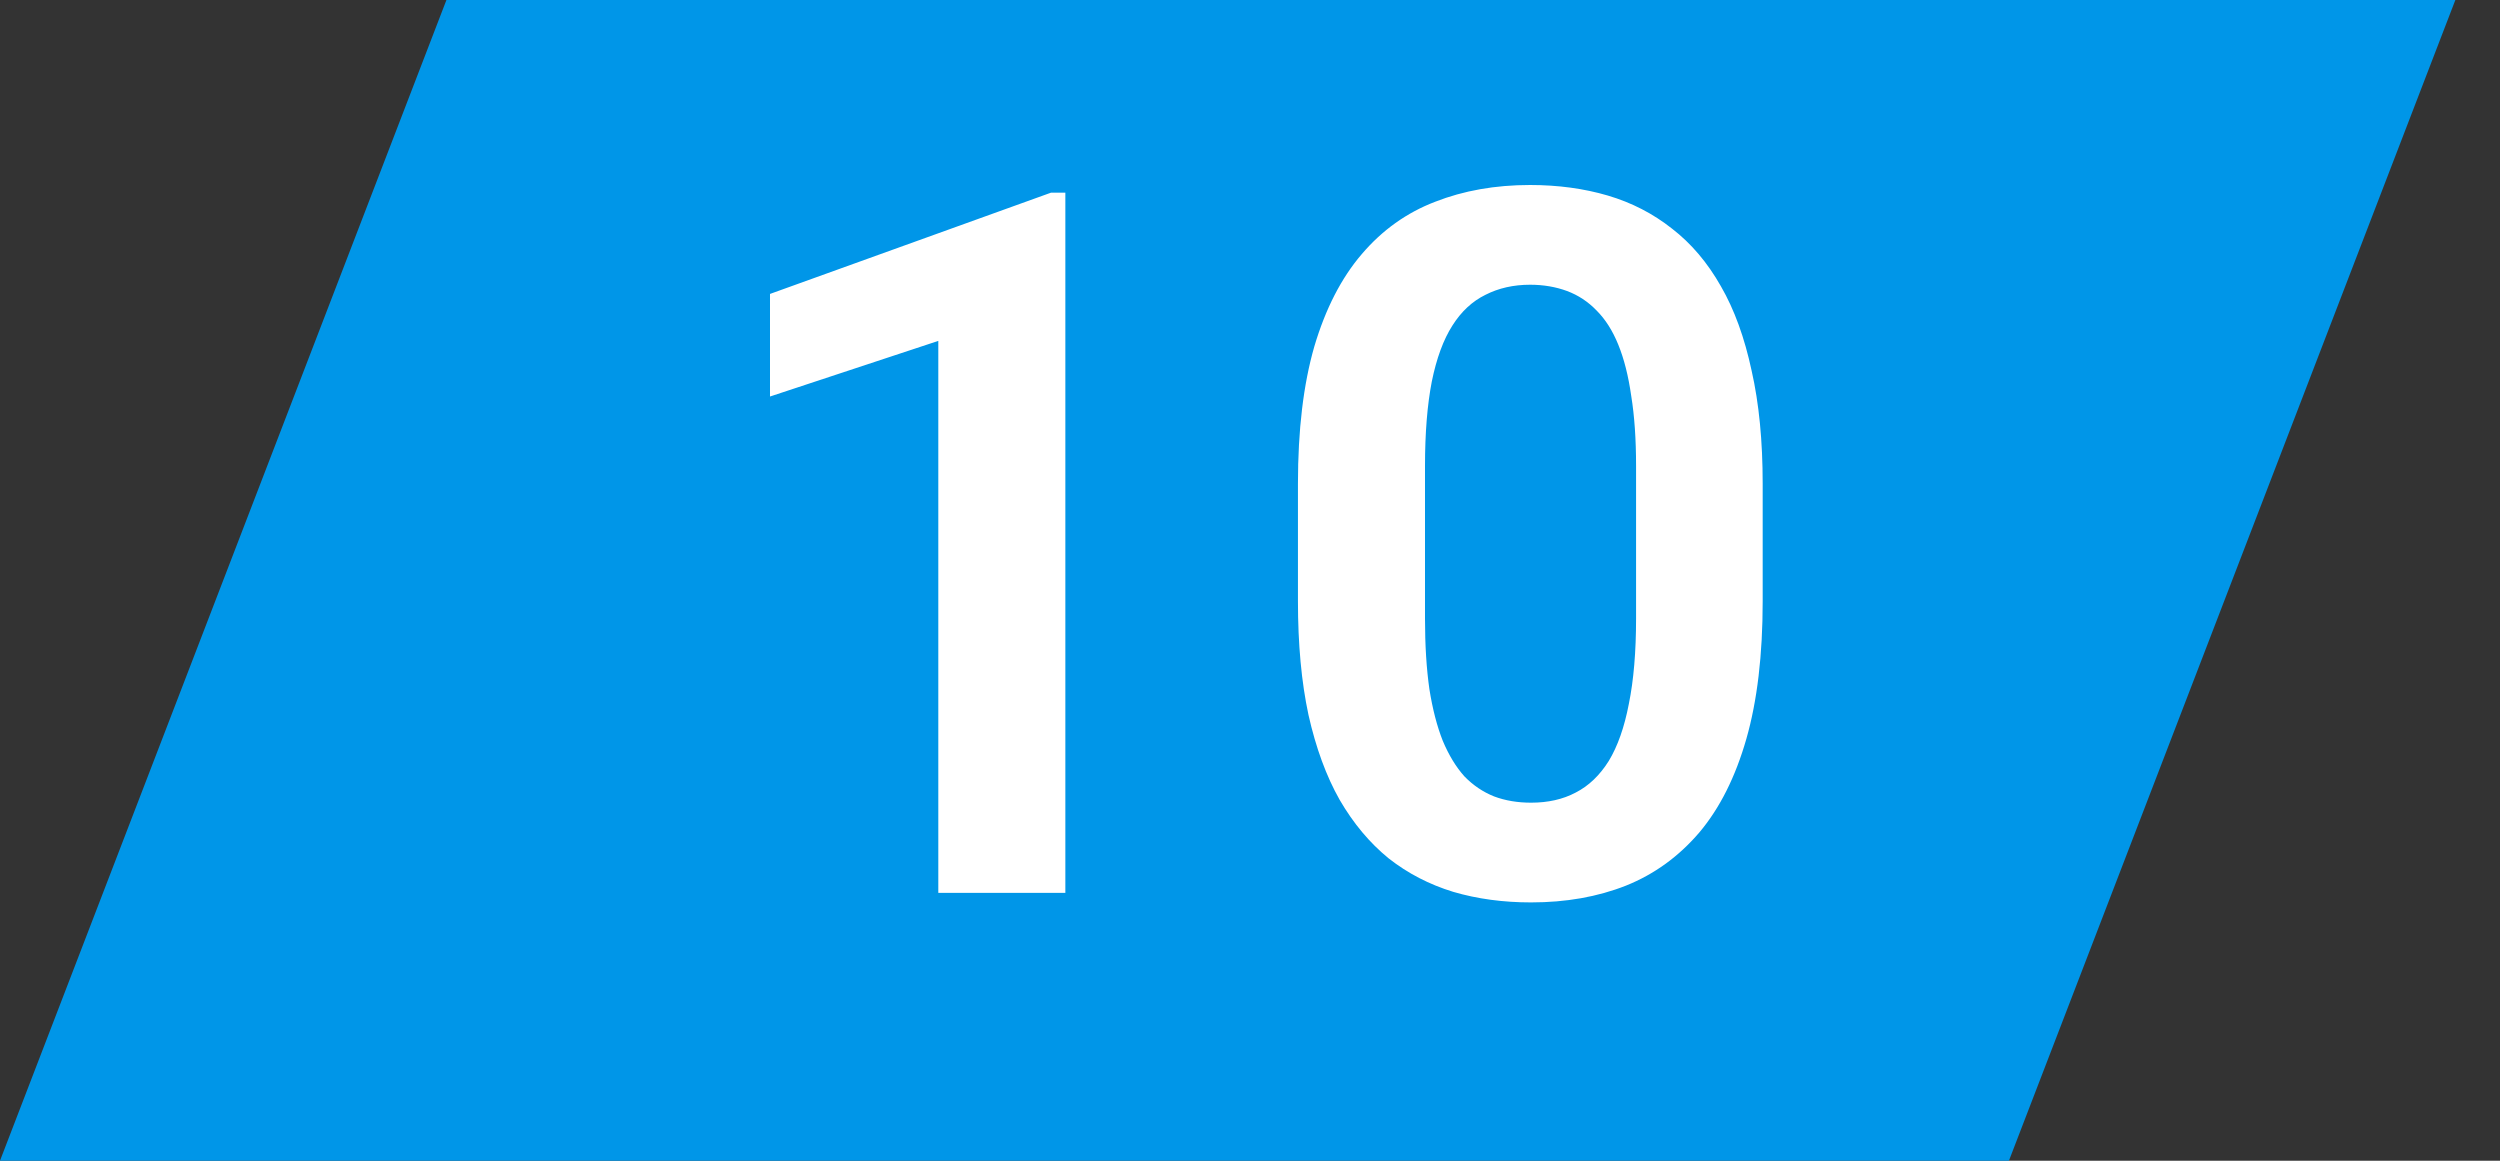
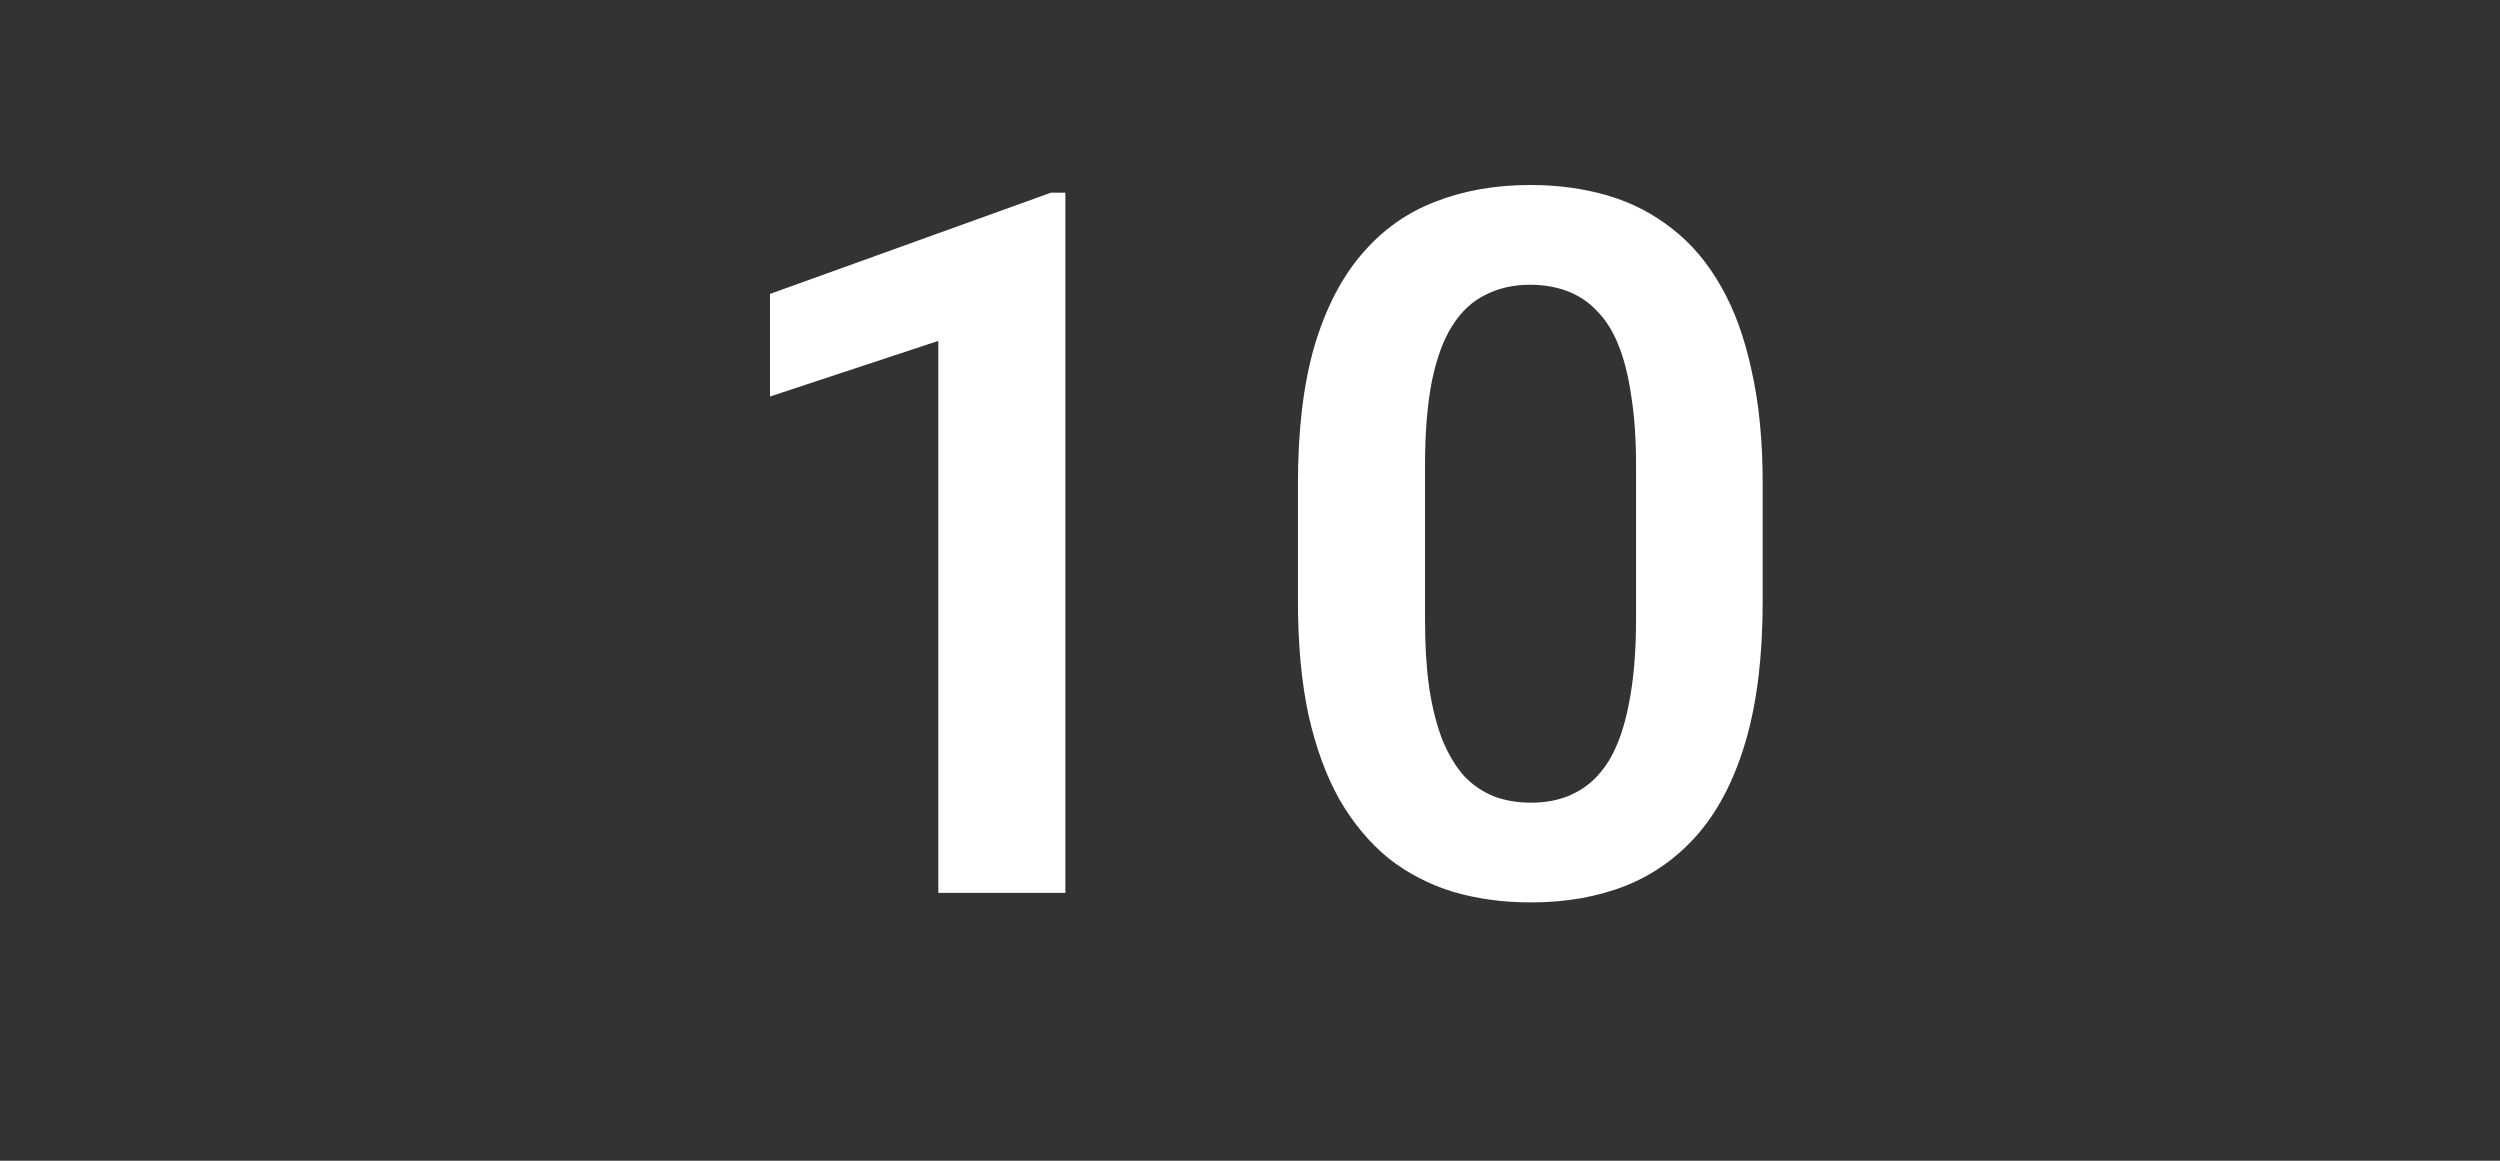
<svg xmlns="http://www.w3.org/2000/svg" width="28" height="13" viewBox="0 0 28 13" fill="none">
  <rect x="0" y="0" width="28" height="13" fill="#333333" stroke="none" />
-   <path d="M5 0H27.5L22.5 13H0L5 0Z" fill="#0096E8" />
  <path d="M11.932 2.158V10H10.509V3.818L8.624 4.441V3.292L11.771 2.158H11.932ZM19.742 5.418V6.734C19.742 7.336 19.681 7.85 19.559 8.276C19.437 8.702 19.262 9.051 19.033 9.323C18.803 9.592 18.53 9.791 18.211 9.919C17.892 10.045 17.538 10.107 17.148 10.107C16.836 10.107 16.546 10.068 16.277 9.989C16.009 9.907 15.767 9.782 15.552 9.613C15.341 9.441 15.158 9.223 15.004 8.958C14.854 8.693 14.738 8.376 14.655 8.007C14.576 7.639 14.537 7.214 14.537 6.734V5.418C14.537 4.817 14.598 4.305 14.72 3.882C14.845 3.46 15.022 3.114 15.252 2.846C15.481 2.577 15.755 2.382 16.073 2.26C16.392 2.135 16.746 2.072 17.137 2.072C17.452 2.072 17.742 2.112 18.007 2.19C18.275 2.269 18.515 2.393 18.727 2.561C18.941 2.726 19.124 2.941 19.274 3.206C19.425 3.467 19.539 3.782 19.618 4.151C19.701 4.516 19.742 4.939 19.742 5.418ZM18.324 6.928V5.22C18.324 4.919 18.306 4.658 18.27 4.436C18.238 4.21 18.189 4.018 18.125 3.861C18.061 3.703 17.98 3.576 17.883 3.479C17.787 3.379 17.676 3.306 17.55 3.259C17.425 3.213 17.287 3.189 17.137 3.189C16.951 3.189 16.784 3.227 16.637 3.302C16.49 3.374 16.367 3.488 16.267 3.646C16.166 3.804 16.089 4.013 16.036 4.274C15.986 4.532 15.96 4.847 15.96 5.22V6.928C15.96 7.229 15.977 7.492 16.009 7.717C16.045 7.943 16.095 8.136 16.159 8.297C16.227 8.459 16.308 8.591 16.401 8.695C16.498 8.795 16.609 8.87 16.734 8.92C16.859 8.967 16.997 8.99 17.148 8.99C17.337 8.99 17.504 8.953 17.647 8.877C17.794 8.802 17.917 8.684 18.018 8.523C18.118 8.358 18.193 8.145 18.243 7.884C18.297 7.619 18.324 7.3 18.324 6.928Z" fill="white" />
</svg>